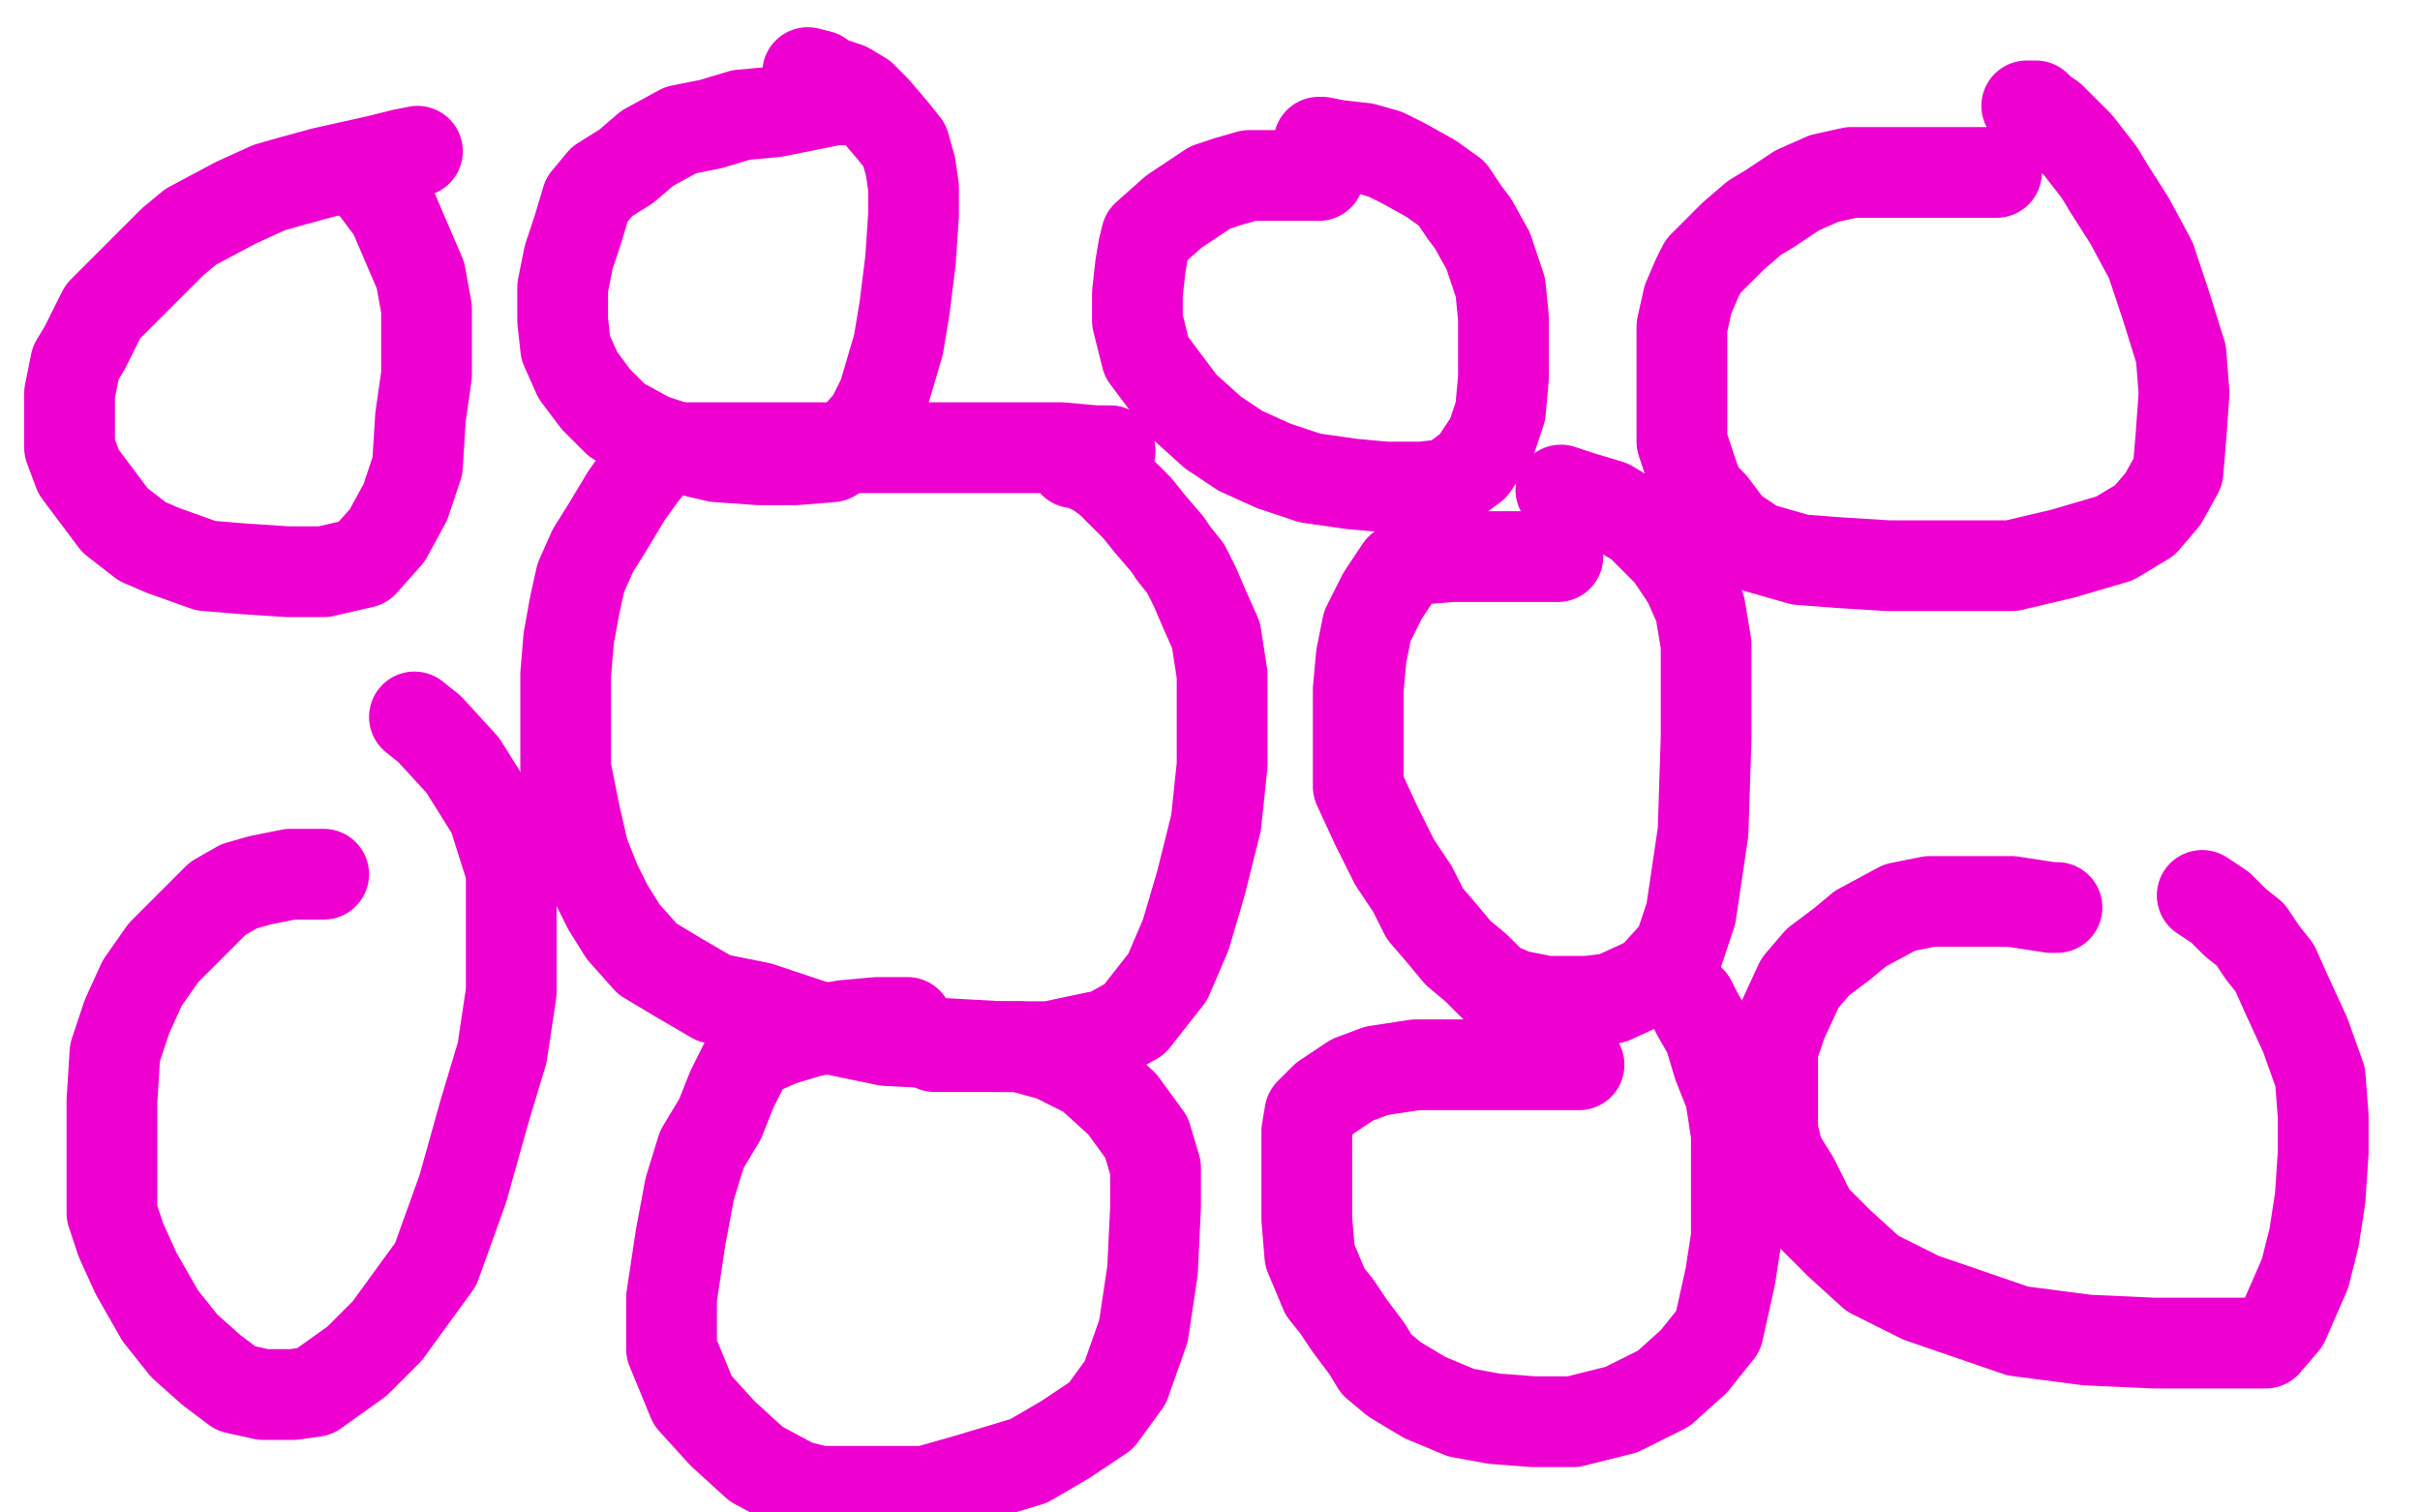
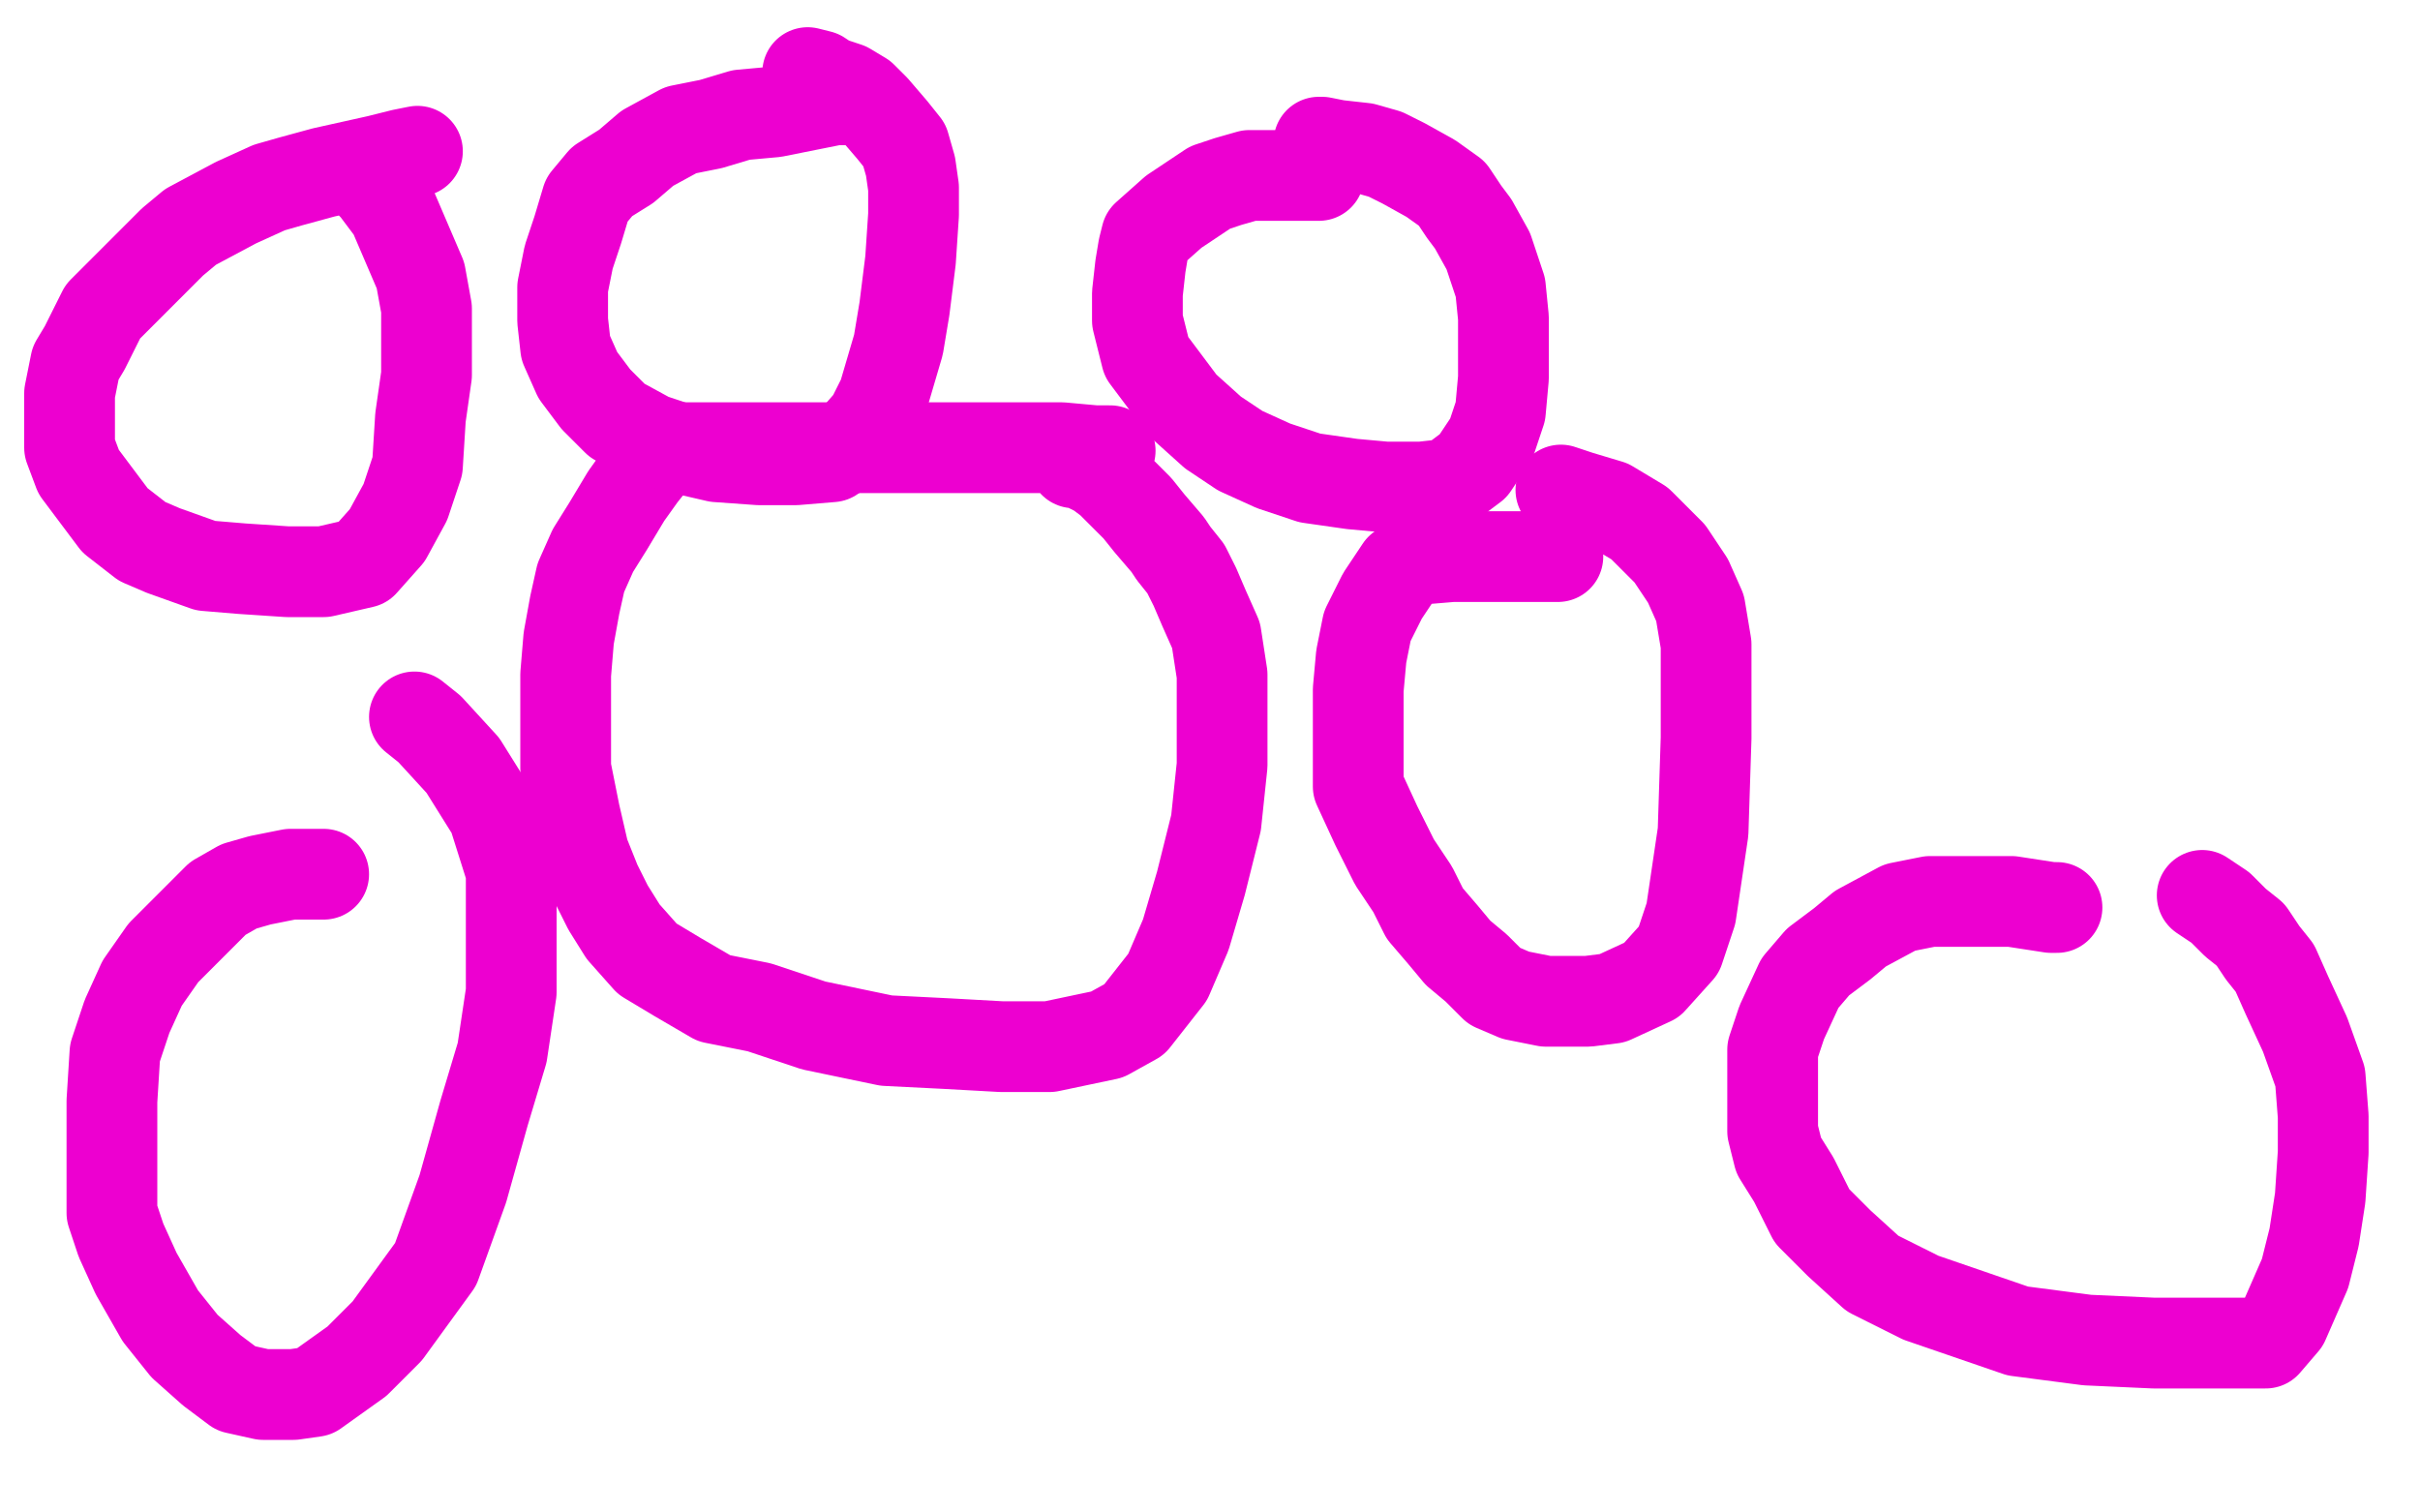
<svg xmlns="http://www.w3.org/2000/svg" width="800" height="500" version="1.1" style="stroke-antialiasing: false">
  <desc>This SVG has been created on https://colorillo.com/</desc>
  <rect x="0" y="0" width="800" height="500" style="fill: rgb(255,255,255); stroke-width:0" />
  <polyline points="367,149 362,149 362,149 351,148 351,148 328,148 328,148 298,148 298,148 270,148 270,148 247,148 247,148 230,148 230,148 222,148 220,149 216,152 212,157 207,164 201,174 196,182 192,191 190,200 188,211 187,223 187,239 187,254 190,269 193,282 197,292 201,300 206,308 214,317 224,323 236,330 251,333 269,339 293,344 313,345 331,346 347,346 366,342 375,337 386,323 392,309 397,292 402,272 404,253 404,236 404,223 402,210 398,201 395,194 392,188 388,183 386,180 380,173 376,168 371,163 367,159 363,156 359,154 356,153 355,153" style="fill: none; stroke: #ed00d0; stroke-width: 30; stroke-linejoin: round; stroke-linecap: round; stroke-antialiasing: false; stroke-antialias: 0; opacity: 1.0" />
-   <polyline points="660,57 651,57 651,57 638,57 638,57 626,57 626,57 612,57 612,57 603,59 603,59 594,63 594,63 585,69 580,72 573,78 568,83 563,88 561,92 558,99 556,108 556,115 556,124 556,129 556,133 556,138 556,146 558,152 560,158 562,163 566,167 572,175 581,181 595,185 608,186 624,187 641,187 665,187 682,183 699,178 709,172 715,165 720,156 721,144 722,130 721,117 716,101 711,86 704,73 697,62 694,57 687,48 682,43 678,39 675,37 673,35 672,35 671,35 670,35" style="fill: none; stroke: #ed00d0; stroke-width: 30; stroke-linejoin: round; stroke-linecap: round; stroke-antialiasing: false; stroke-antialias: 0; opacity: 1.0" />
  <polyline points="680,300 678,300 678,300 665,298 665,298 656,298 656,298 647,298 647,298 642,298 642,298 638,298 638,298 628,300 628,300 615,307 609,312 601,318 595,325 589,338 586,347 586,356 586,365 586,374 588,382 593,390 599,402 608,411 619,421 635,429 667,440 690,443 712,444 728,444 741,444 749,444 755,437 762,421 765,409 767,396 768,381 768,369 767,356 762,342 756,329 752,320 748,315 744,309 739,305 734,300 731,298 728,296" style="fill: none; stroke: #ed00d0; stroke-width: 30; stroke-linejoin: round; stroke-linecap: round; stroke-antialiasing: false; stroke-antialias: 0; opacity: 1.0" />
-   <polyline points="522,352 520,352 520,352 512,352 512,352 500,352 500,352 489,352 489,352 478,352 478,352 468,352 468,352 455,354 455,354 447,357 438,363 433,368 432,374 432,383 432,395 432,403 433,415 438,427 442,432 446,438 452,446 455,451 461,456 471,462 483,467 494,469 507,470 520,470 536,466 550,459 560,450 568,440 572,422 574,409 574,397 574,386 574,375 572,362 568,352 565,342 561,335 559,331 556,328" style="fill: none; stroke: #ed00d0; stroke-width: 30; stroke-linejoin: round; stroke-linecap: round; stroke-antialiasing: false; stroke-antialias: 0; opacity: 1.0" />
  <polyline points="515,184 511,184 511,184 500,184 500,184 490,184 490,184 480,184 480,184 468,185 468,185 463,188 463,188 457,197 457,197 452,207 450,217 449,228 449,244 449,260 455,273 461,285 467,294 471,302 477,309 482,315 488,320 494,326 501,329 511,331 525,331 533,330 546,324 555,314 559,302 563,275 564,244 564,225 564,213 562,201 558,192 552,183 542,173 532,167 522,164 516,162" style="fill: none; stroke: #ed00d0; stroke-width: 30; stroke-linejoin: round; stroke-linecap: round; stroke-antialiasing: false; stroke-antialias: 0; opacity: 1.0" />
  <polyline points="436,58 433,58 433,58 428,58 428,58 423,58 423,58 413,58 413,58 406,60 406,60 400,62 400,62 388,70 388,70 379,78 378,82 377,88 376,97 376,106 379,118 385,126 391,134 401,143 410,149 421,154 433,158 447,160 458,161 470,161 479,160 487,154 493,145 496,136 497,125 497,118 497,105 496,95 492,83 487,74 484,70 480,64 473,59 464,54 458,51 451,49 442,48 437,47 436,47" style="fill: none; stroke: #ed00d0; stroke-width: 30; stroke-linejoin: round; stroke-linecap: round; stroke-antialiasing: false; stroke-antialias: 0; opacity: 1.0" />
  <polyline points="281,33 276,33 276,33 266,35 266,35 256,37 256,37 245,38 245,38 235,41 235,41 225,43 225,43 214,49 214,49 207,55 199,60 194,66 191,76 188,85 186,95 186,106 187,115 191,124 197,132 204,139 215,145 224,148 237,151 251,152 263,152 275,151 281,147 288,139 292,131 297,114 299,102 301,86 302,71 302,62 301,55 299,48 295,43 289,36 285,32 280,29 274,27 271,25 267,24" style="fill: none; stroke: #ed00d0; stroke-width: 30; stroke-linejoin: round; stroke-linecap: round; stroke-antialiasing: false; stroke-antialias: 0; opacity: 1.0" />
  <polyline points="138,50 133,51 133,51 125,53 125,53 116,55 116,55 107,57 107,57 96,60 96,60 89,62 89,62 78,67 63,75 57,80 56,81 41,96 34,103 28,115 25,120 23,130 23,139 23,148 26,156 32,164 38,172 47,179 54,182 68,187 80,188 95,189 107,189 120,186 128,177 134,166 138,154 139,138 141,124 141,110 141,102 139,91 136,84 133,77 130,70 127,66 124,62 123,61 121,59 121,58" style="fill: none; stroke: #ed00d0; stroke-width: 30; stroke-linejoin: round; stroke-linecap: round; stroke-antialiasing: false; stroke-antialias: 0; opacity: 1.0" />
  <polyline points="107,289 106,289 106,289 102,289 102,289 96,289 96,289 86,291 86,291 79,293 79,293 72,297 72,297 65,304 65,304 54,315 47,325 42,336 38,348 37,364 37,380 37,401 40,410 45,421 53,435 61,445 70,453 78,459 87,461 97,461 104,460 118,450 128,440 144,418 153,393 160,368 166,348 169,328 169,303 169,288 163,269 153,253 142,241 137,237" style="fill: none; stroke: #ed00d0; stroke-width: 30; stroke-linejoin: round; stroke-linecap: round; stroke-antialiasing: false; stroke-antialias: 0; opacity: 1.0" />
-   <polyline points="300,338 296,338 296,338 290,338 290,338 279,339 279,339 268,341 268,341 258,344 258,344 249,348 249,348 246,352 246,352 242,360 238,370 232,380 228,393 225,409 222,429 222,446 229,463 239,474 250,484 263,491 271,493 282,493 294,493 306,493 320,489 340,483 352,476 364,468 372,457 378,440 381,420 382,399 382,386 379,376 371,365 360,355 348,349 337,346 327,346 317,346 309,346" style="fill: none; stroke: #ed00d0; stroke-width: 30; stroke-linejoin: round; stroke-linecap: round; stroke-antialiasing: false; stroke-antialias: 0; opacity: 1.0" />
</svg>